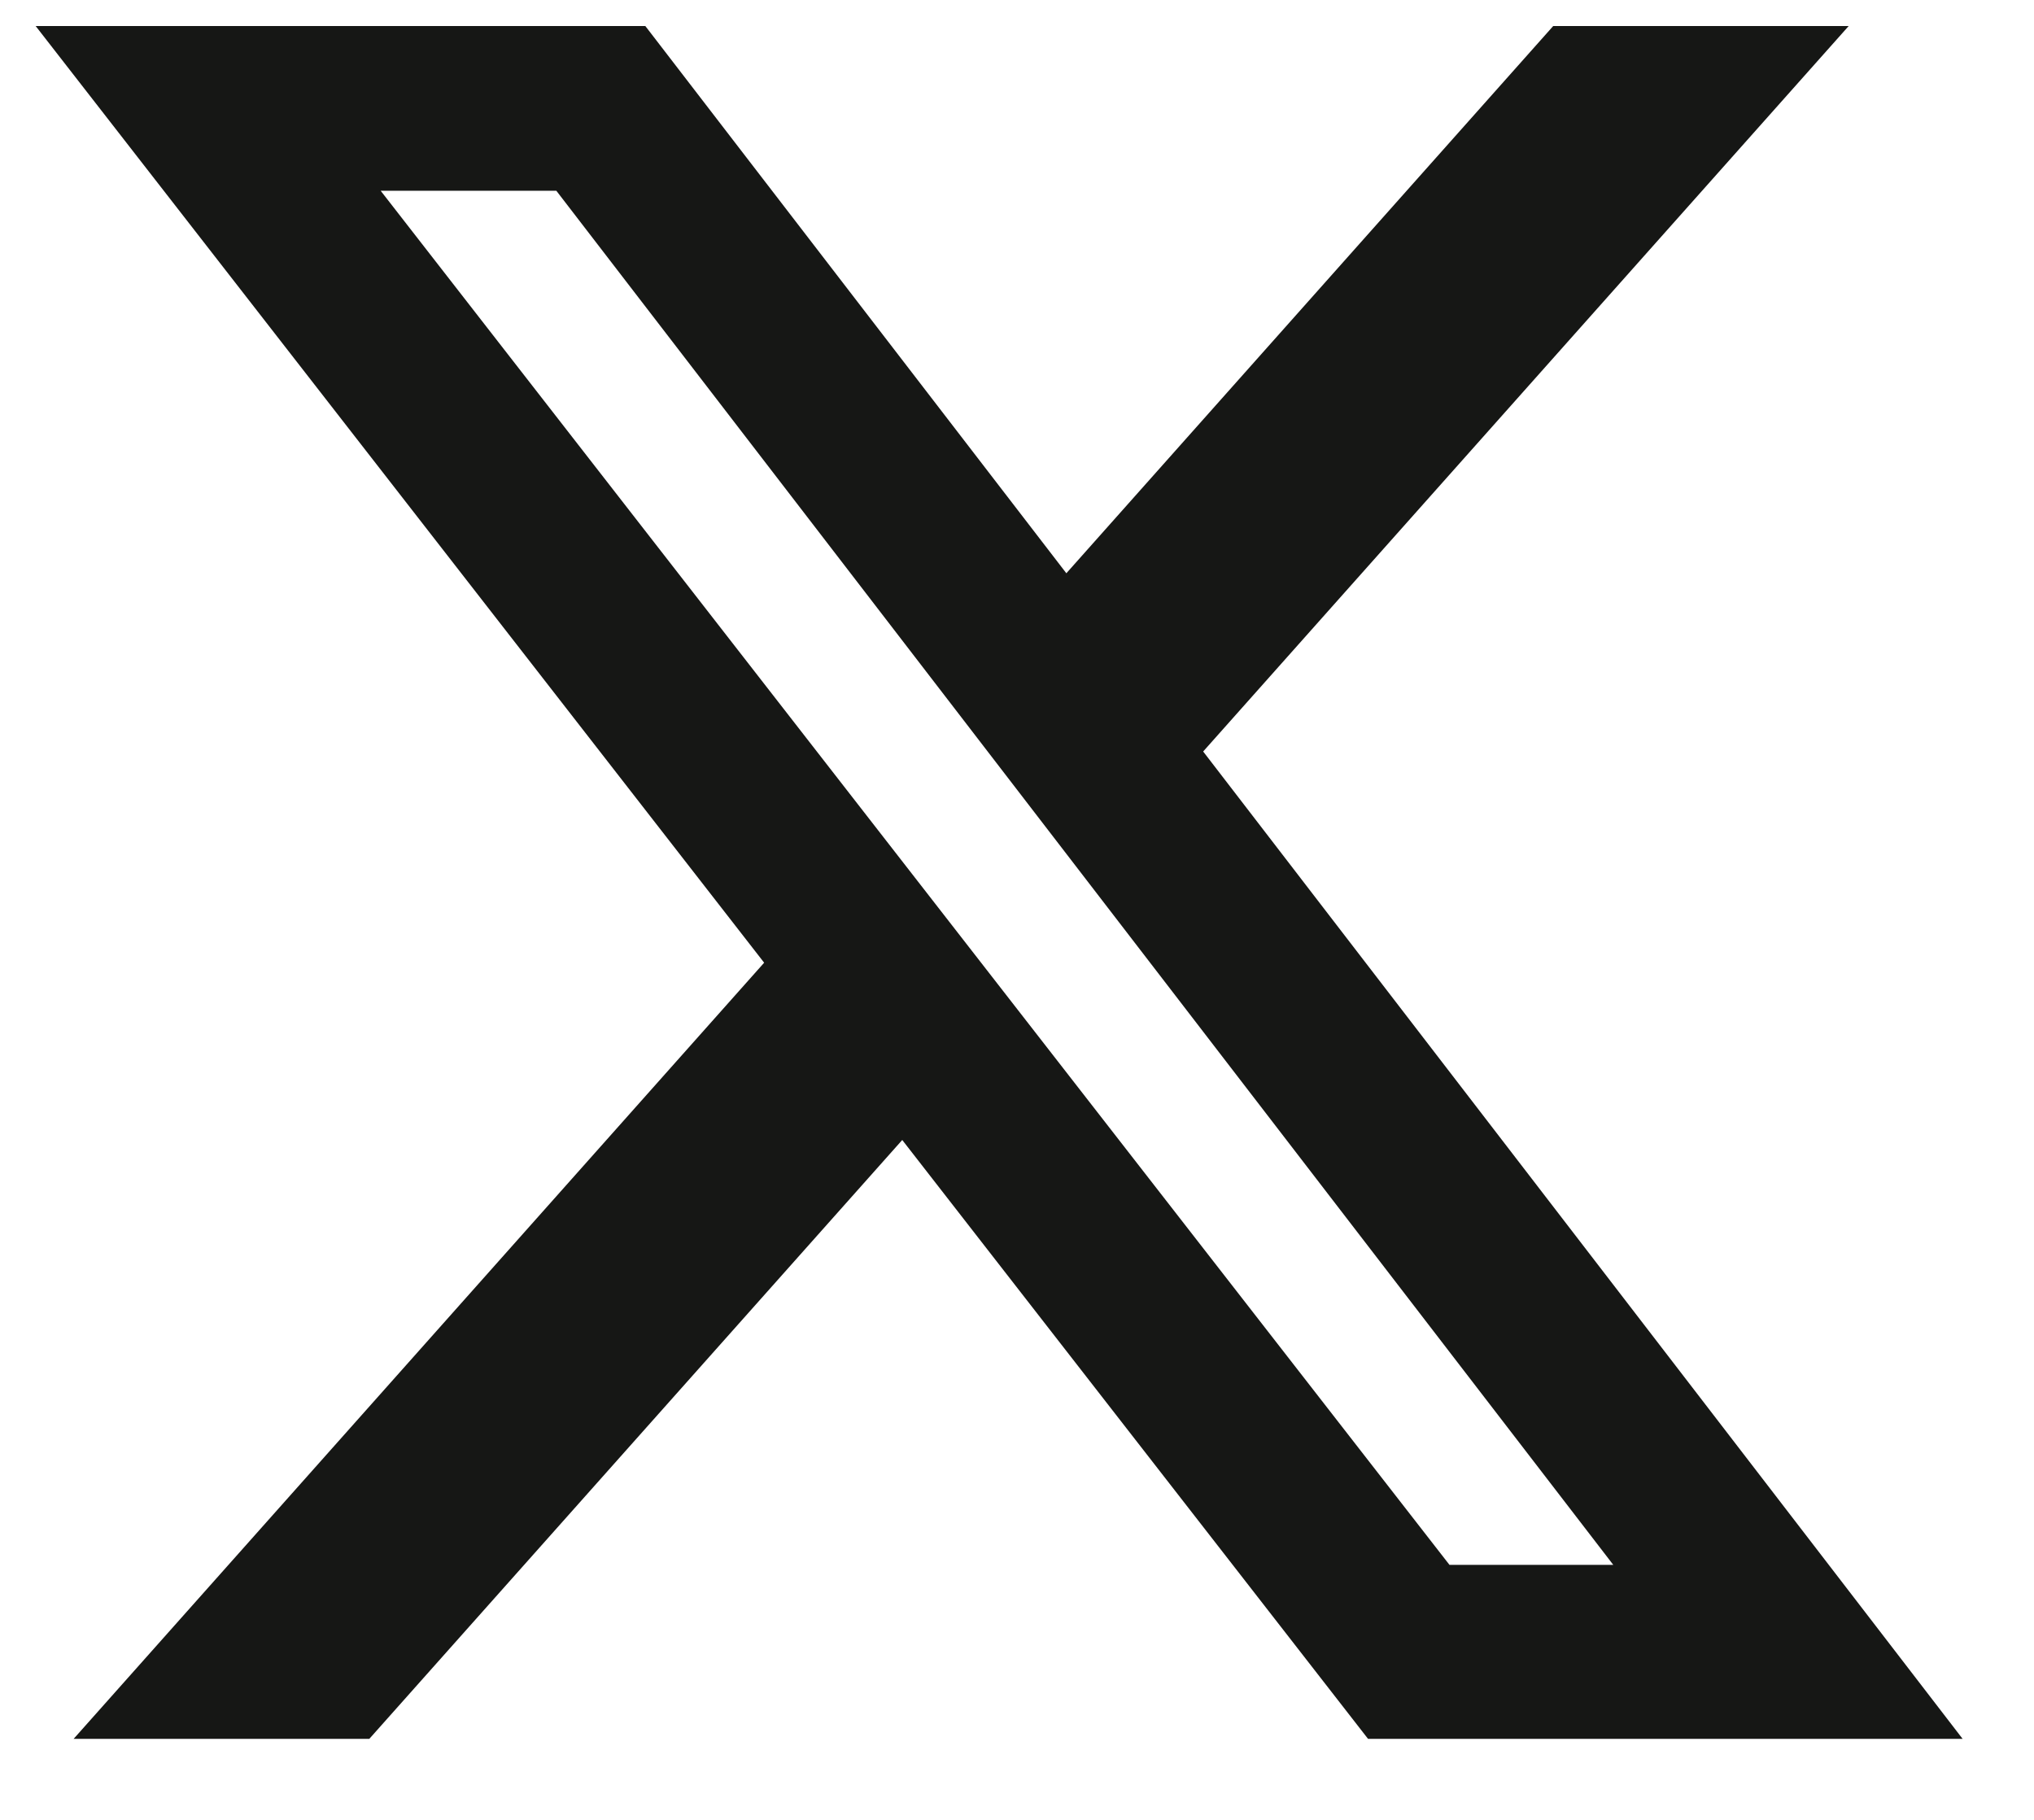
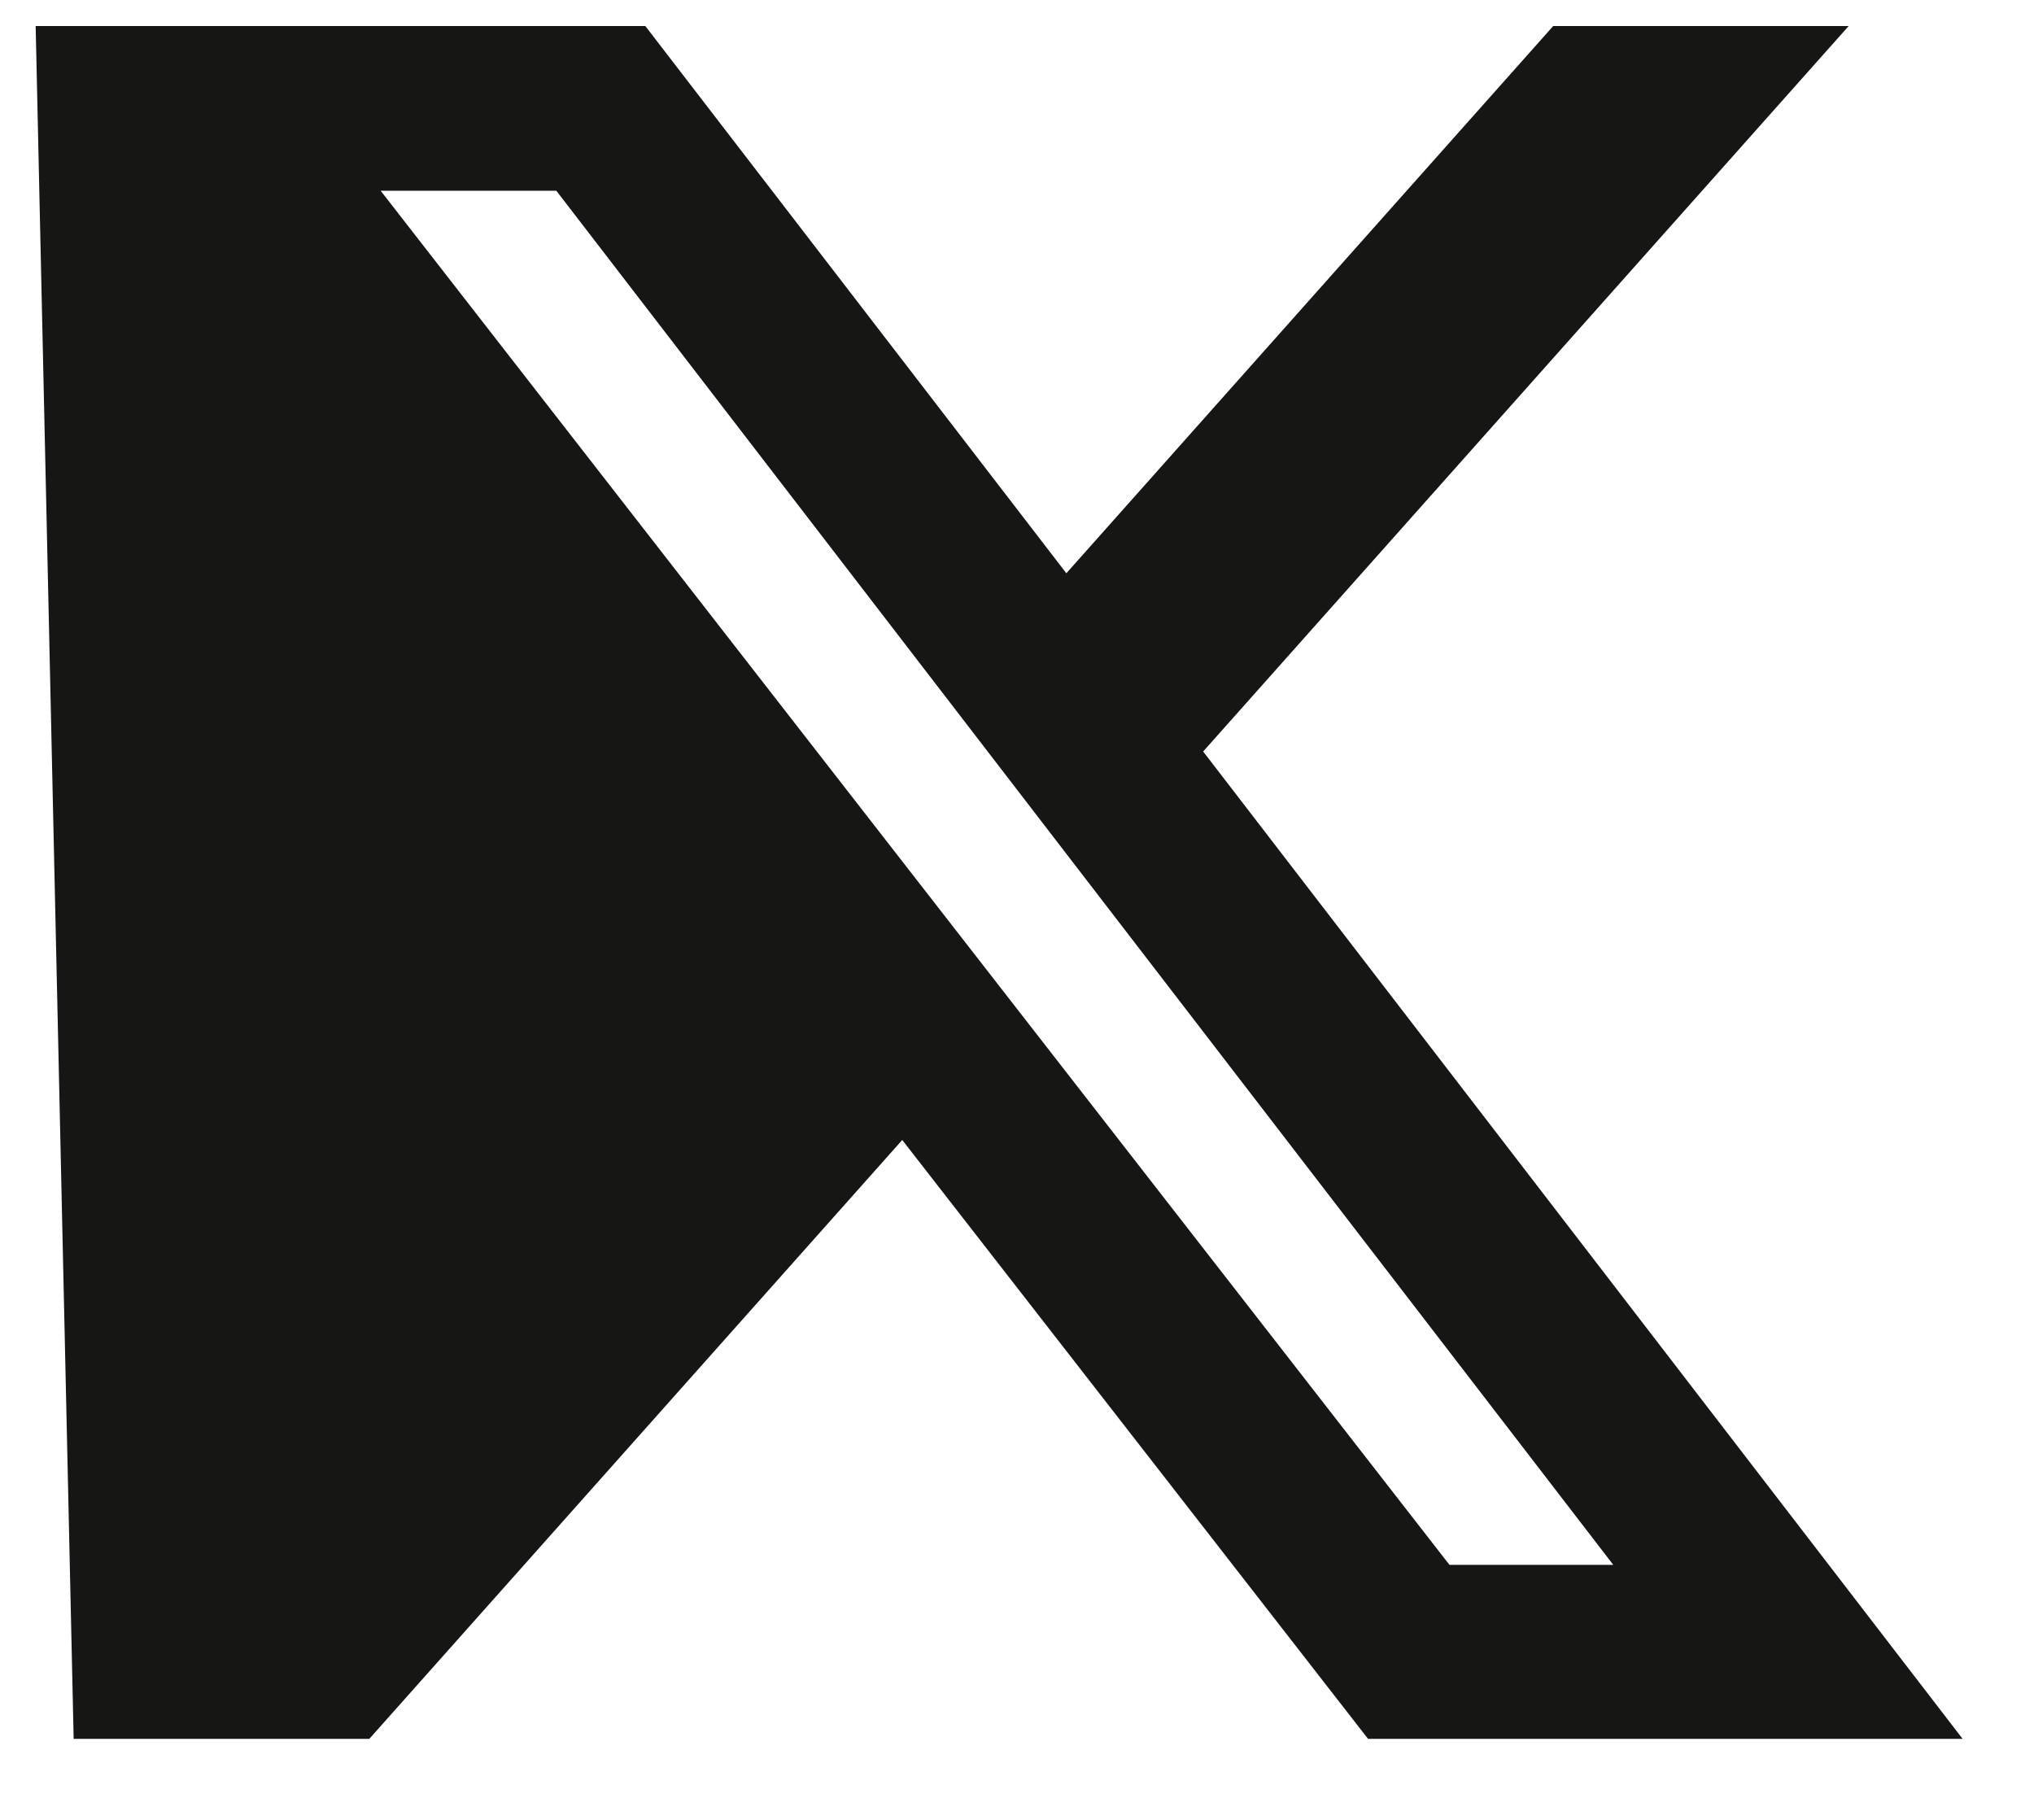
<svg xmlns="http://www.w3.org/2000/svg" width="19" height="17" viewBox="0 0 19 17" fill="none">
-   <path d="M14.509 0.243H17.269L11.239 7.02L18.333 16.243H12.779L8.428 10.649L3.45 16.243H0.688L7.138 8.993L0.333 0.243H6.028L9.961 5.355L14.509 0.243ZM13.54 14.618H15.07L5.197 1.782H3.556L13.54 14.618Z" fill="#161715" />
+   <path d="M14.509 0.243H17.269L11.239 7.02L18.333 16.243H12.779L8.428 10.649L3.45 16.243H0.688L0.333 0.243H6.028L9.961 5.355L14.509 0.243ZM13.54 14.618H15.07L5.197 1.782H3.556L13.54 14.618Z" fill="#161715" />
</svg>